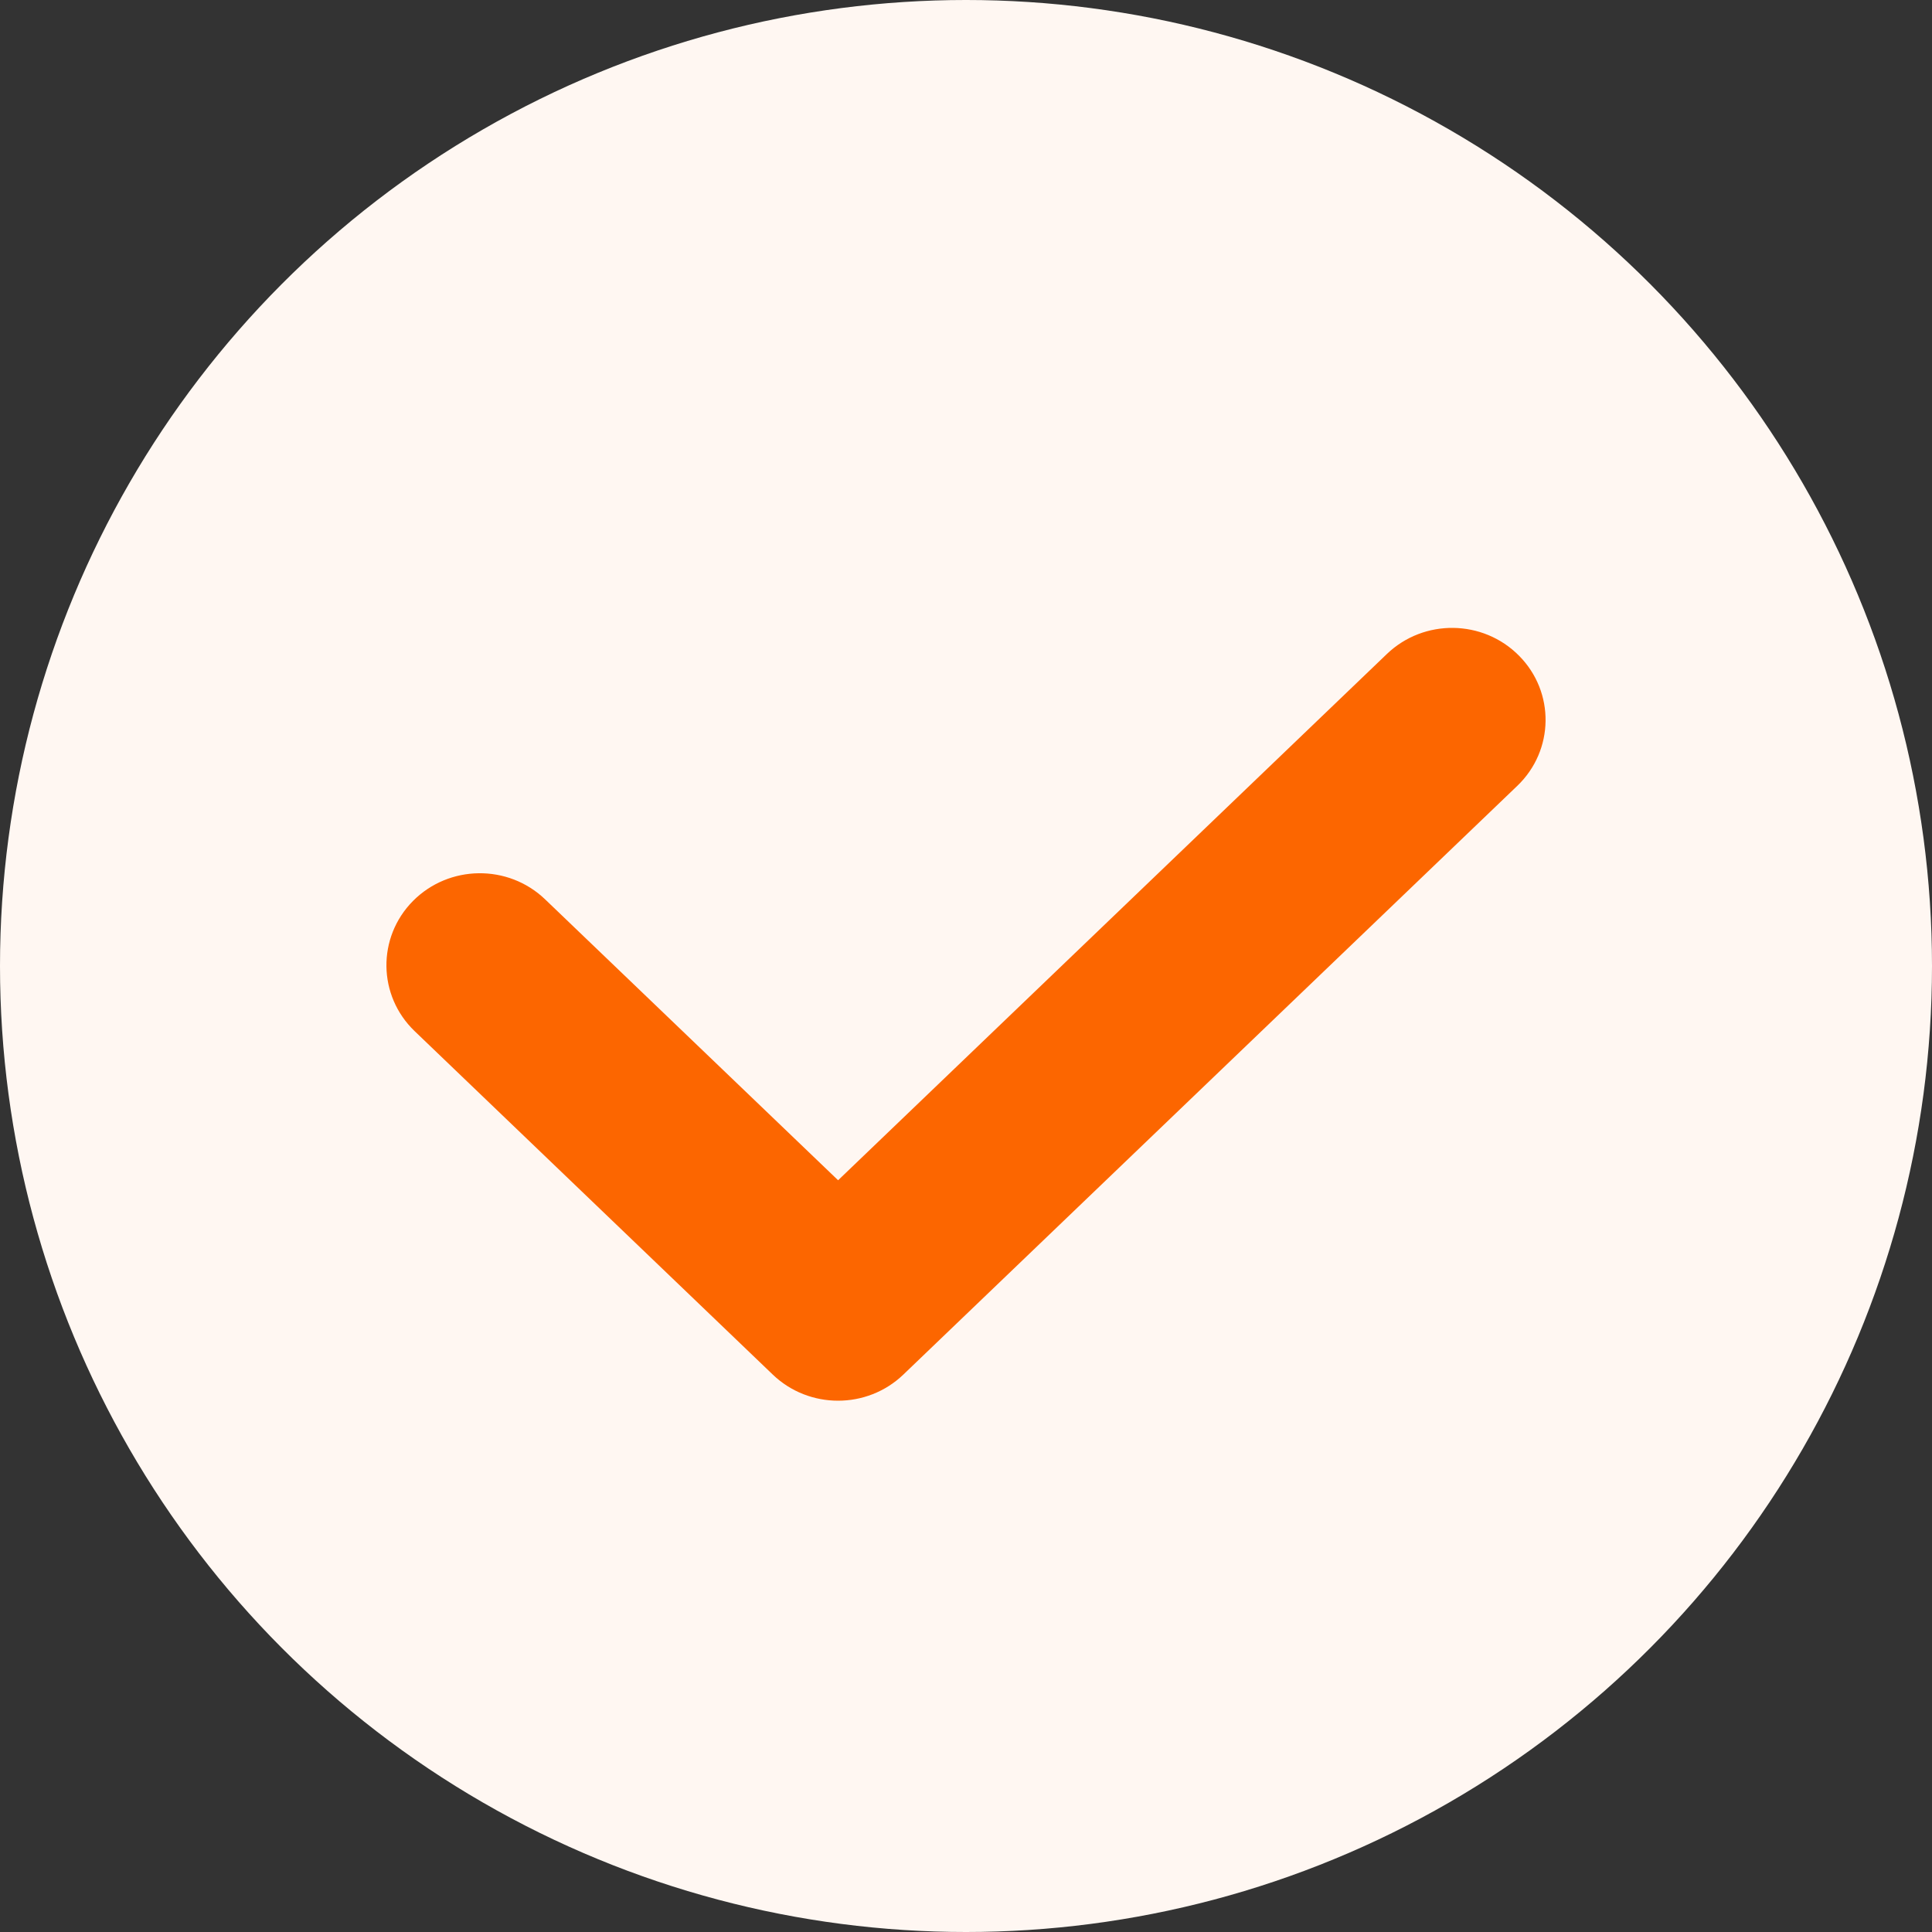
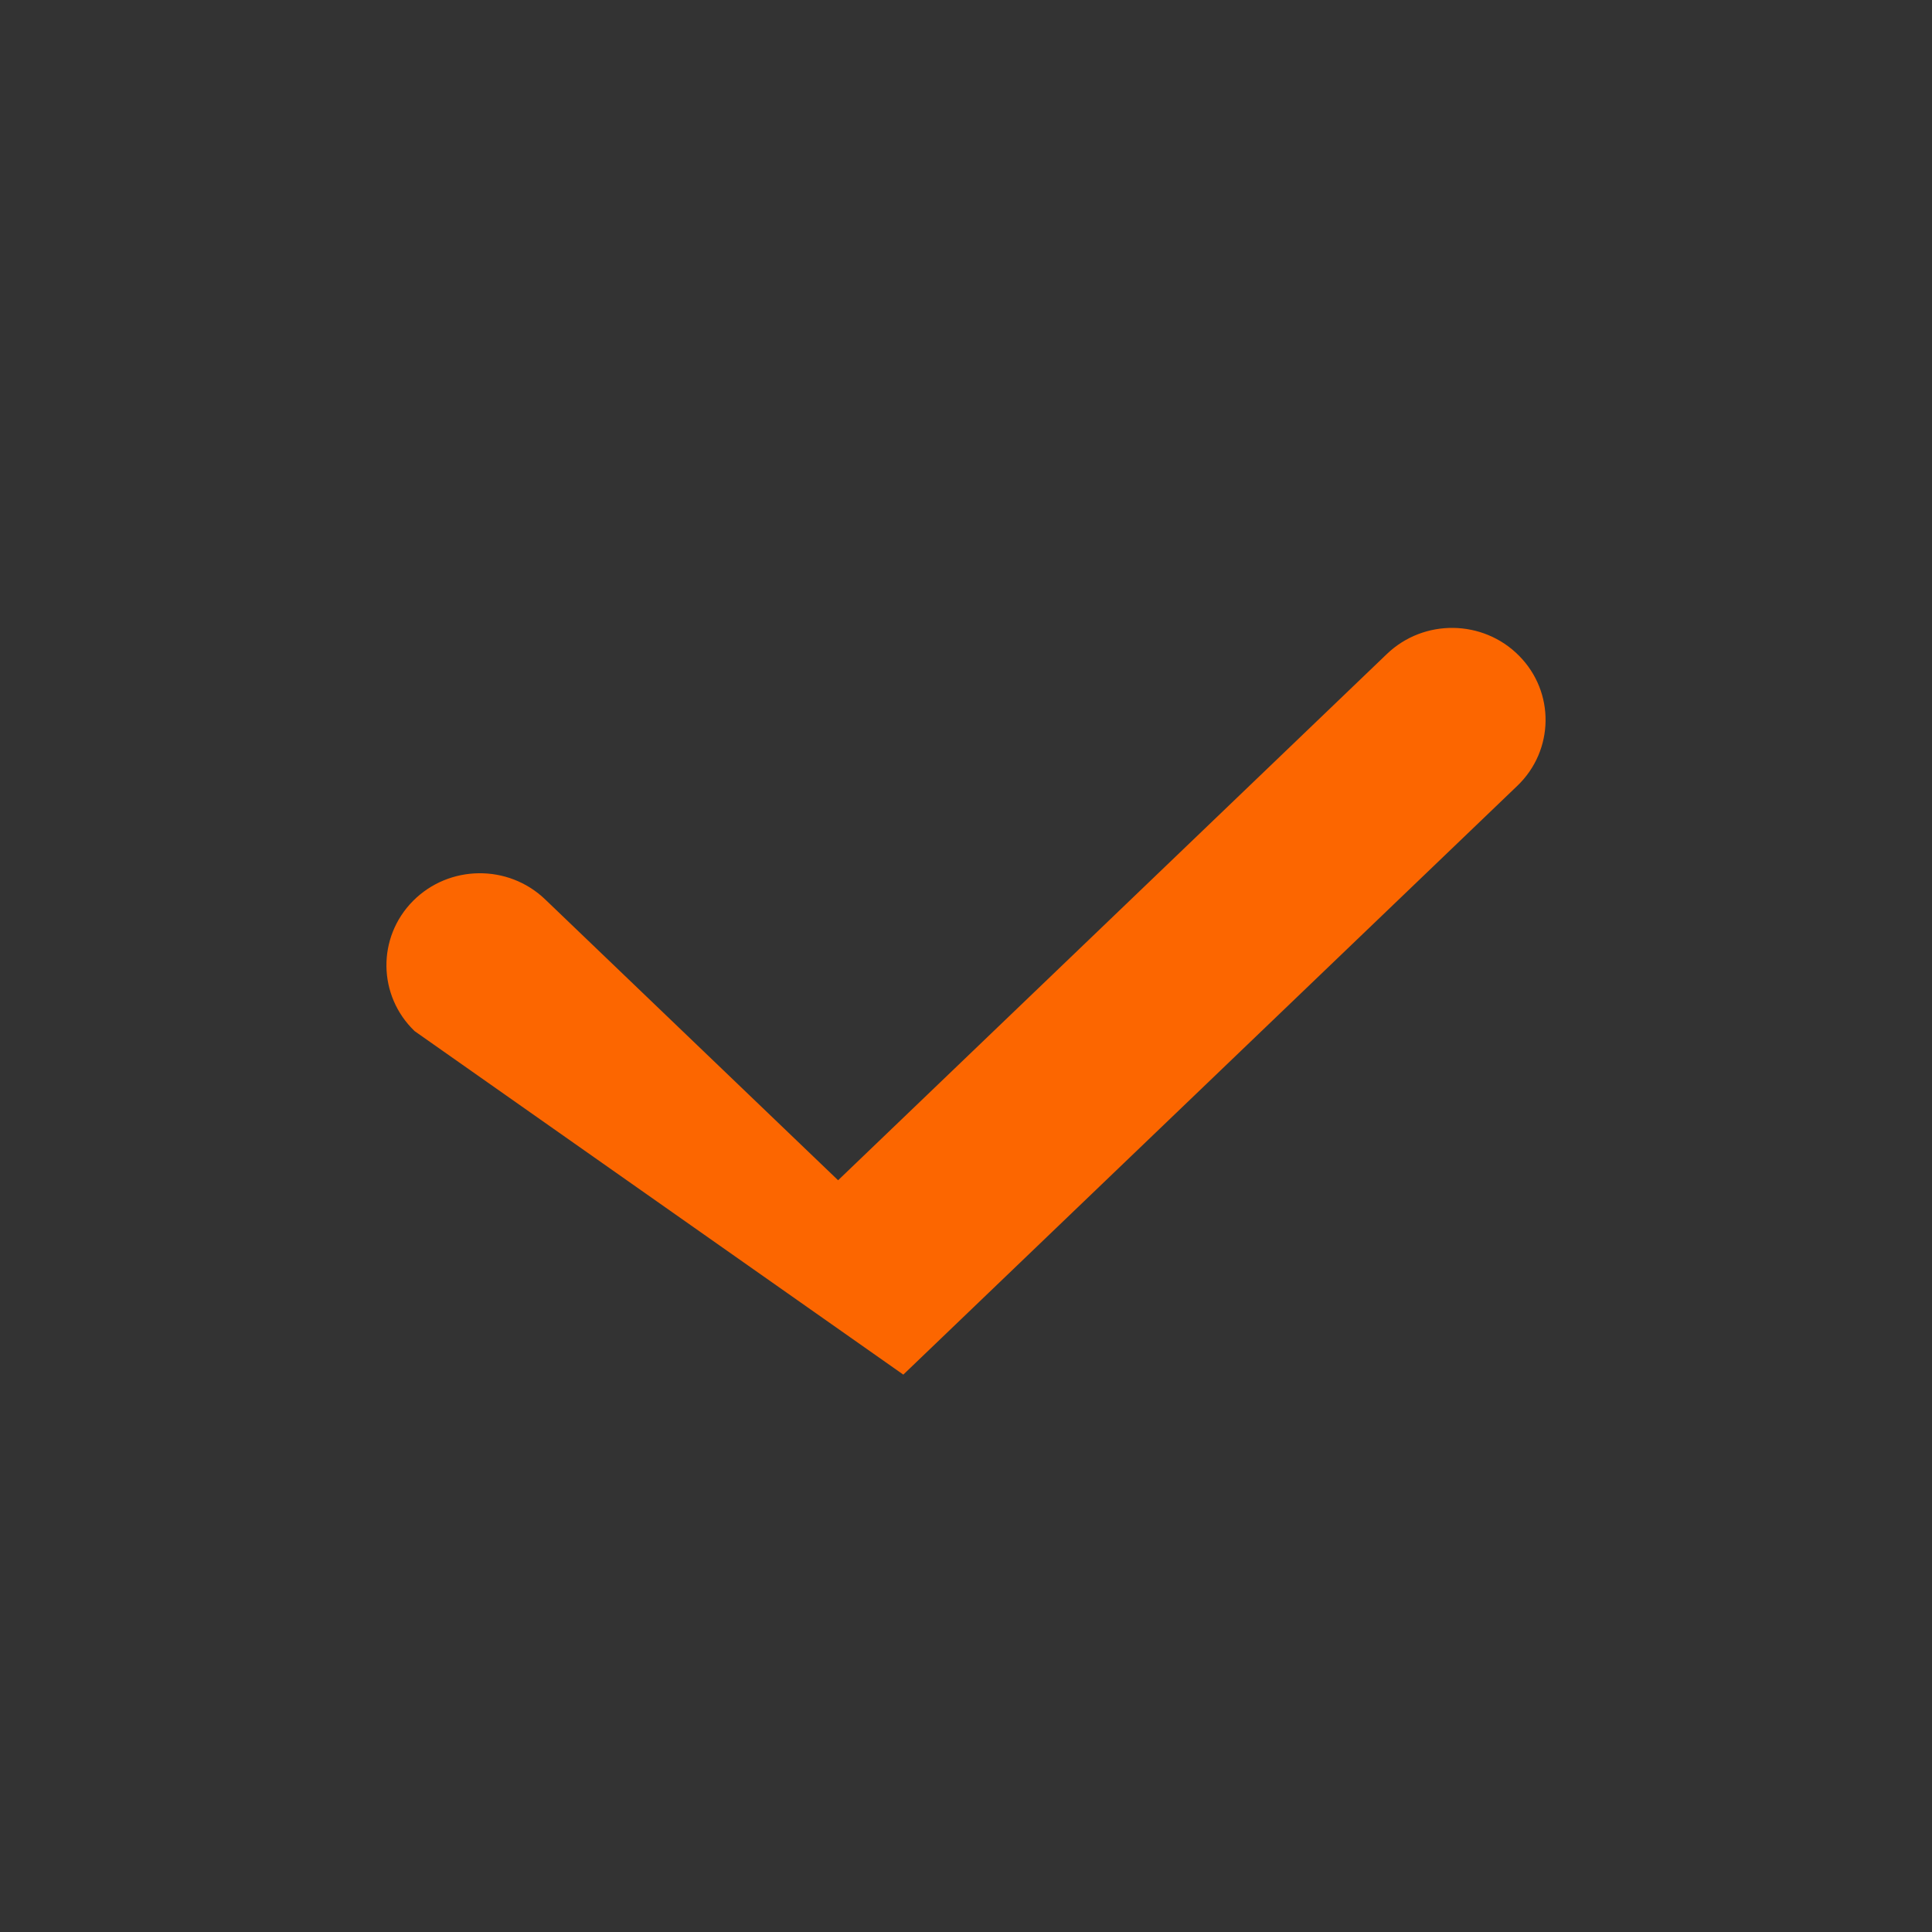
<svg xmlns="http://www.w3.org/2000/svg" width="20" height="20" viewBox="0 0 20 20" fill="none">
  <rect x="0" y="0" width="20" height="20" fill="#333333" stroke="none" />
-   <circle cx="10" cy="10" r="10" fill="#FFF7F2" />
-   <path fill-rule="evenodd" clip-rule="evenodd" d="M15.725 6.788C16.098 7.164 16.09 7.767 15.708 8.134L9.351 14.23C8.975 14.59 8.376 14.59 8 14.23L4.292 10.674C3.91 10.307 3.902 9.704 4.275 9.327C4.648 8.951 5.26 8.943 5.643 9.31L8.676 12.218L14.357 6.77C14.74 6.403 15.352 6.411 15.725 6.788Z" fill="#FC6600" />
+   <path fill-rule="evenodd" clip-rule="evenodd" d="M15.725 6.788C16.098 7.164 16.09 7.767 15.708 8.134L9.351 14.23L4.292 10.674C3.91 10.307 3.902 9.704 4.275 9.327C4.648 8.951 5.26 8.943 5.643 9.31L8.676 12.218L14.357 6.77C14.74 6.403 15.352 6.411 15.725 6.788Z" fill="#FC6600" />
</svg>